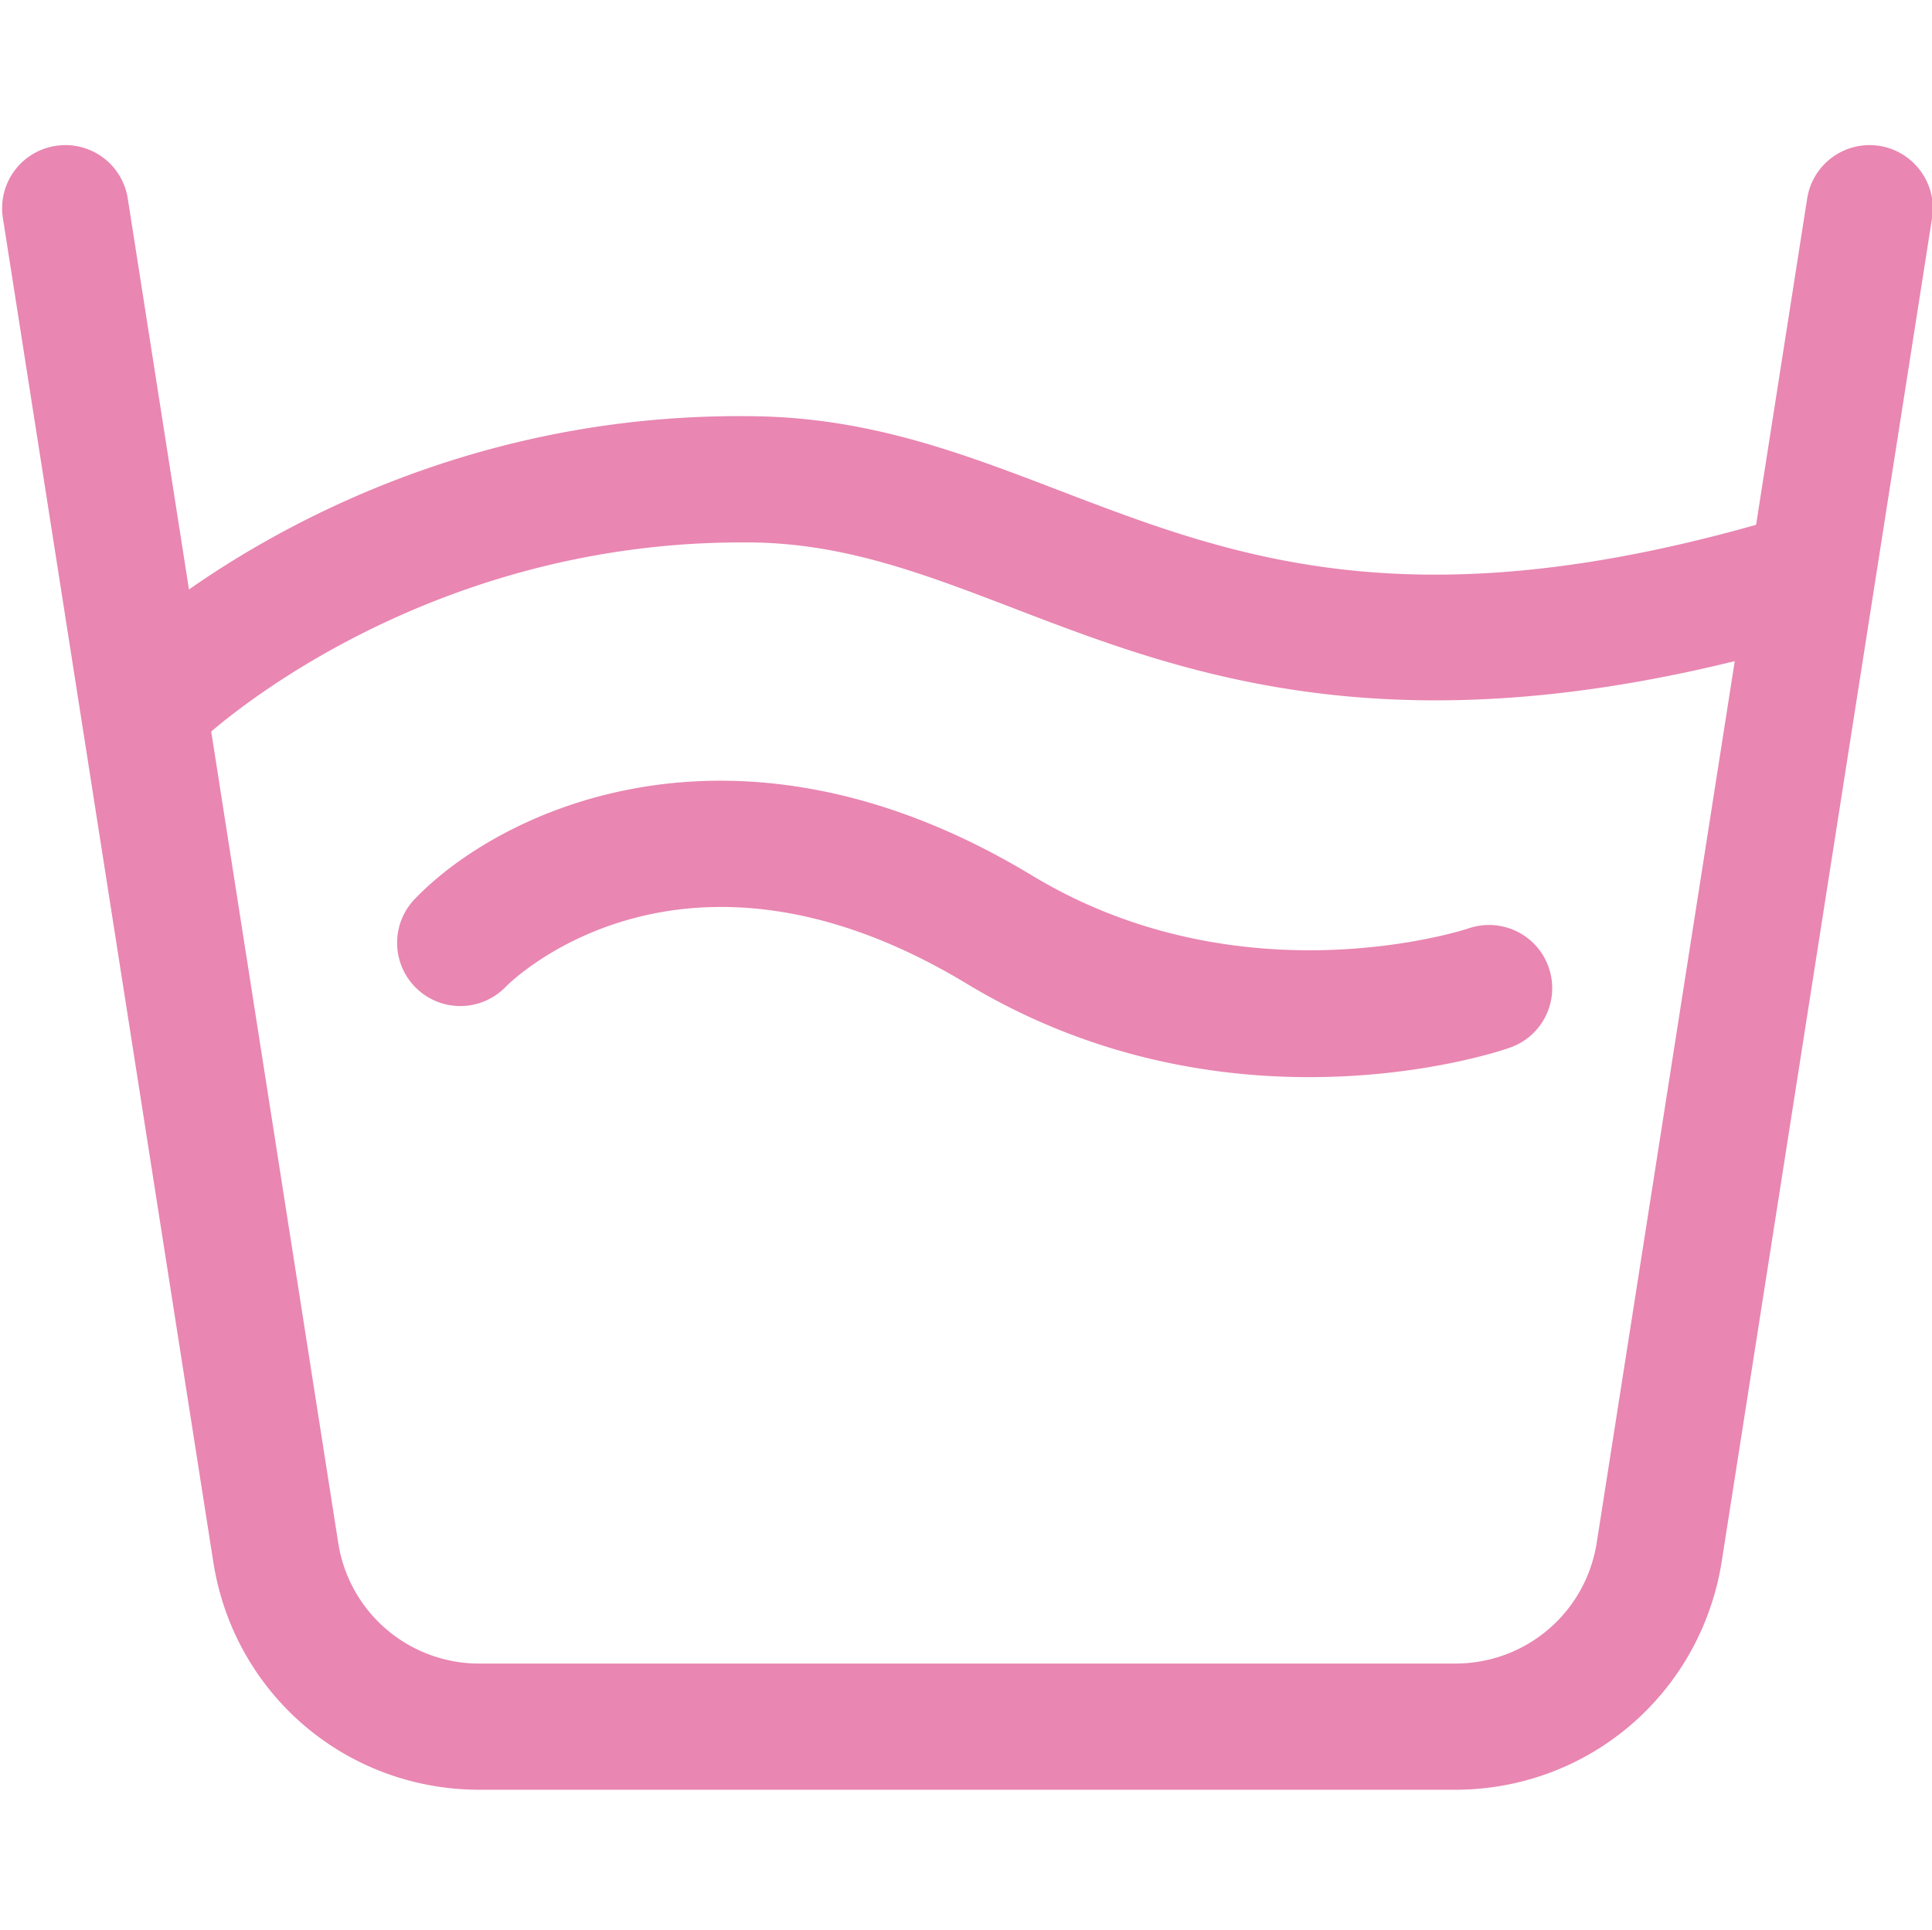
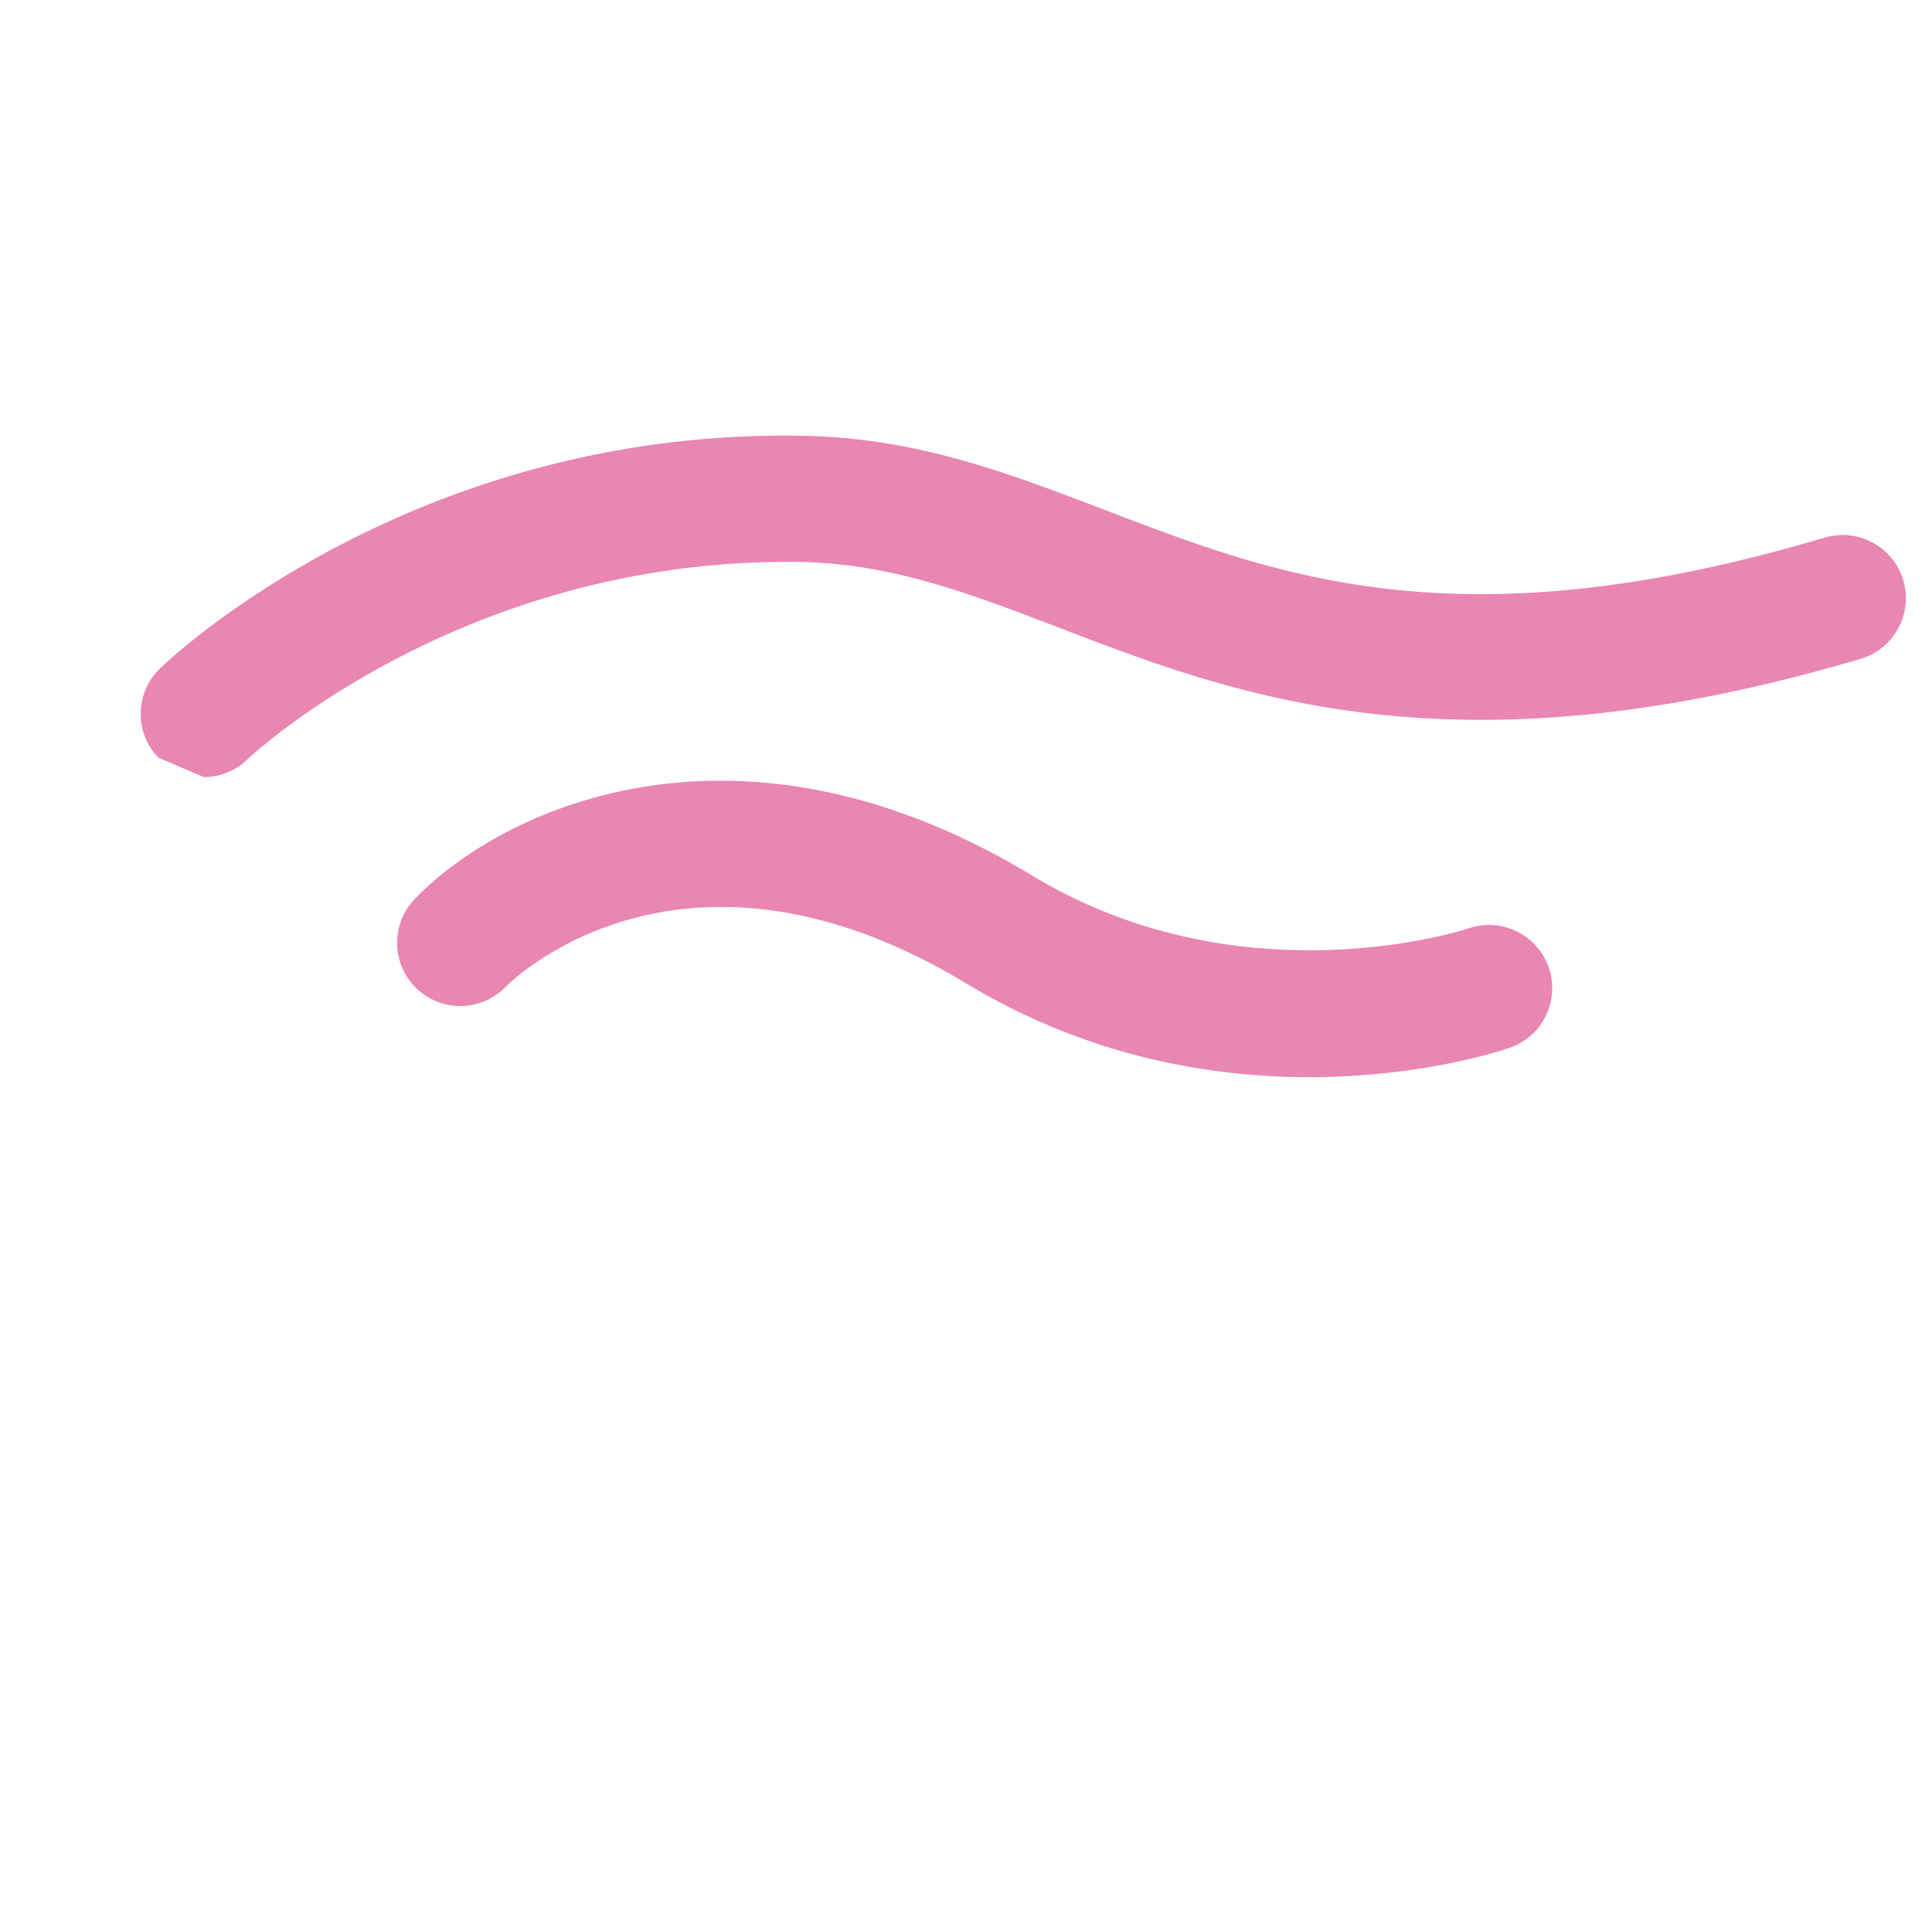
<svg xmlns="http://www.w3.org/2000/svg" class="icon" viewBox="0 0 1025 1024" width="128.125" height="128">
-   <path d="M771.789 949.76H254.464c-70.963 0-130.355-50.893-141.312-120.934L1.536 115.712a33.485 33.485 0 0 1 27.955-38.298 33.485 33.485 0 0 1 38.298 27.955l111.616 713.114a75.643 75.643 0 0 0 75.162 64.307h517.427c37.683 0 69.325-27.034 75.162-64.307l111.616-713.114a33.505 33.505 0 0 1 38.298-27.955c18.227 2.867 30.822 19.968 27.955 38.298L913.408 828.826c-11.264 70.042-70.656 120.934-141.619 120.934z" fill="#e986b2" />
-   <path d="M83.968 402.022c-8.806 0-17.613-3.482-24.166-10.342a33.505 33.505 0 0 1 1.024-47.411c5.325-5.12 133.018-126.362 338.842-123.392 61.44 0.717 110.49 19.558 162.406 39.424 92.467 35.43 188.109 72.192 381.85 14.643 17.715-5.222 36.352 4.813 41.677 22.63 5.222 17.715-4.813 36.352-22.63 41.677-215.552 64-331.674 19.456-424.96-16.384-48.128-18.432-89.702-34.406-139.264-35.021h-5.427c-175.002 0-285.184 103.731-286.208 104.755-6.451 6.246-14.746 9.421-23.142 9.421zM694.579 571.597c-52.019 0-117.146-10.65-181.658-49.562-152.371-92.058-243.507 0.512-244.429 1.434a33.505 33.505 0 0 1-47.411 1.126 33.505 33.505 0 0 1-1.126-47.411c44.032-46.182 169.165-108.339 327.578-12.595 111.821 67.584 230.502 28.467 231.629 28.058 17.51-5.939 36.557 3.379 42.496 20.787 6.042 17.408-3.174 36.454-20.582 42.496-3.174 1.229-45.978 15.667-106.496 15.667z" fill="#e986b2" />
+   <path d="M83.968 402.022a33.505 33.505 0 0 1 1.024-47.411c5.325-5.12 133.018-126.362 338.842-123.392 61.44 0.717 110.49 19.558 162.406 39.424 92.467 35.43 188.109 72.192 381.85 14.643 17.715-5.222 36.352 4.813 41.677 22.63 5.222 17.715-4.813 36.352-22.63 41.677-215.552 64-331.674 19.456-424.96-16.384-48.128-18.432-89.702-34.406-139.264-35.021h-5.427c-175.002 0-285.184 103.731-286.208 104.755-6.451 6.246-14.746 9.421-23.142 9.421zM694.579 571.597c-52.019 0-117.146-10.65-181.658-49.562-152.371-92.058-243.507 0.512-244.429 1.434a33.505 33.505 0 0 1-47.411 1.126 33.505 33.505 0 0 1-1.126-47.411c44.032-46.182 169.165-108.339 327.578-12.595 111.821 67.584 230.502 28.467 231.629 28.058 17.51-5.939 36.557 3.379 42.496 20.787 6.042 17.408-3.174 36.454-20.582 42.496-3.174 1.229-45.978 15.667-106.496 15.667z" fill="#e986b2" />
</svg>